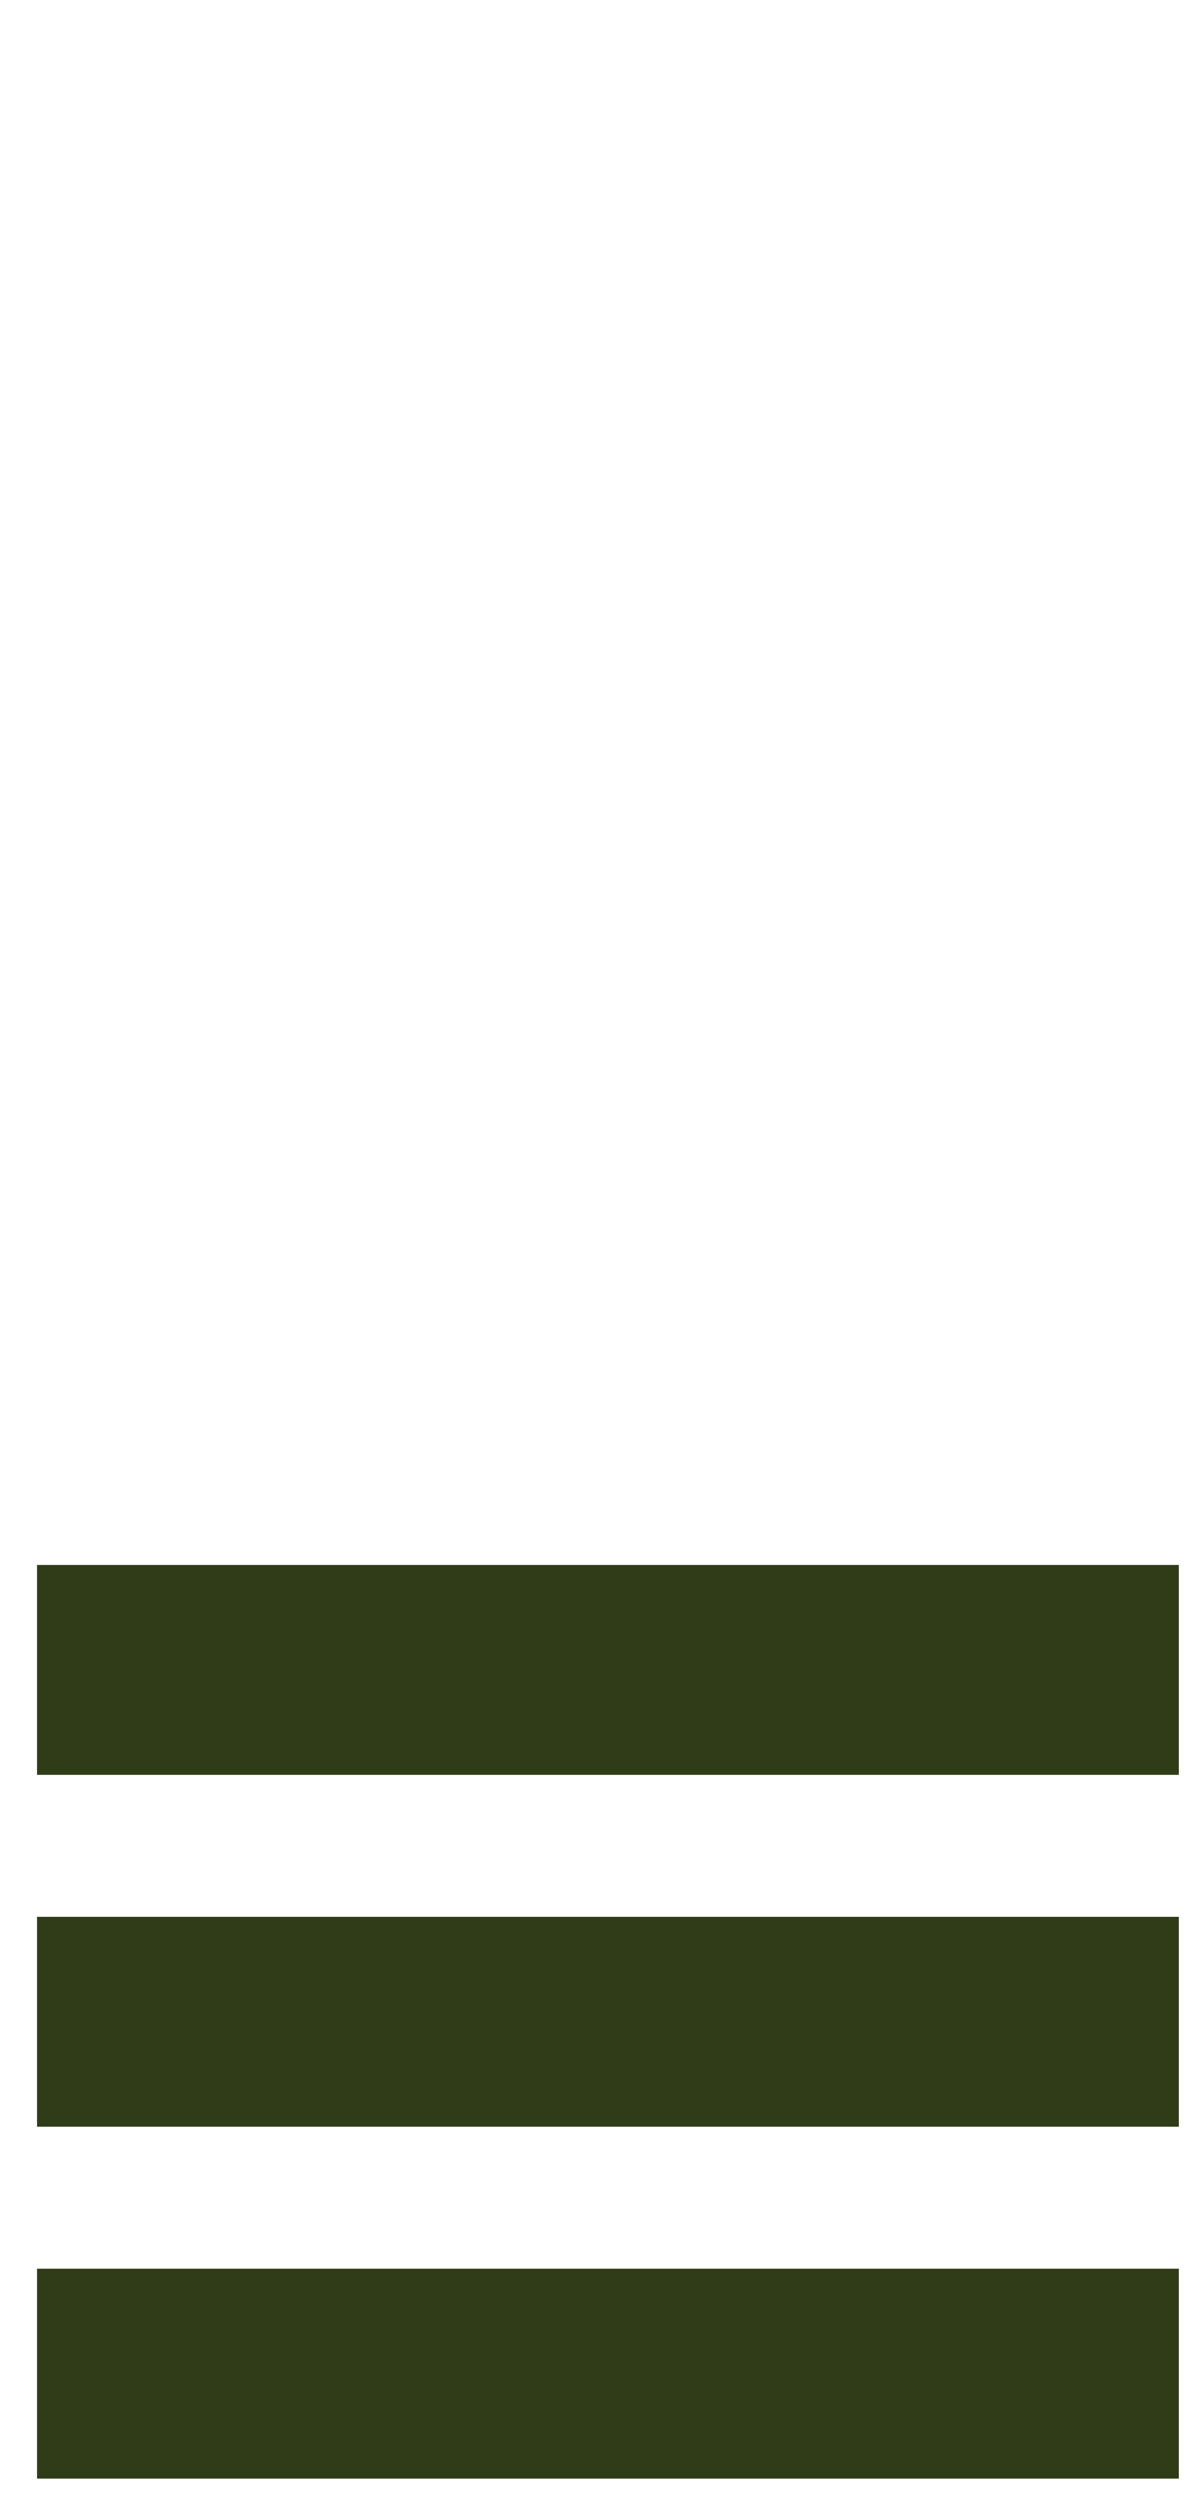
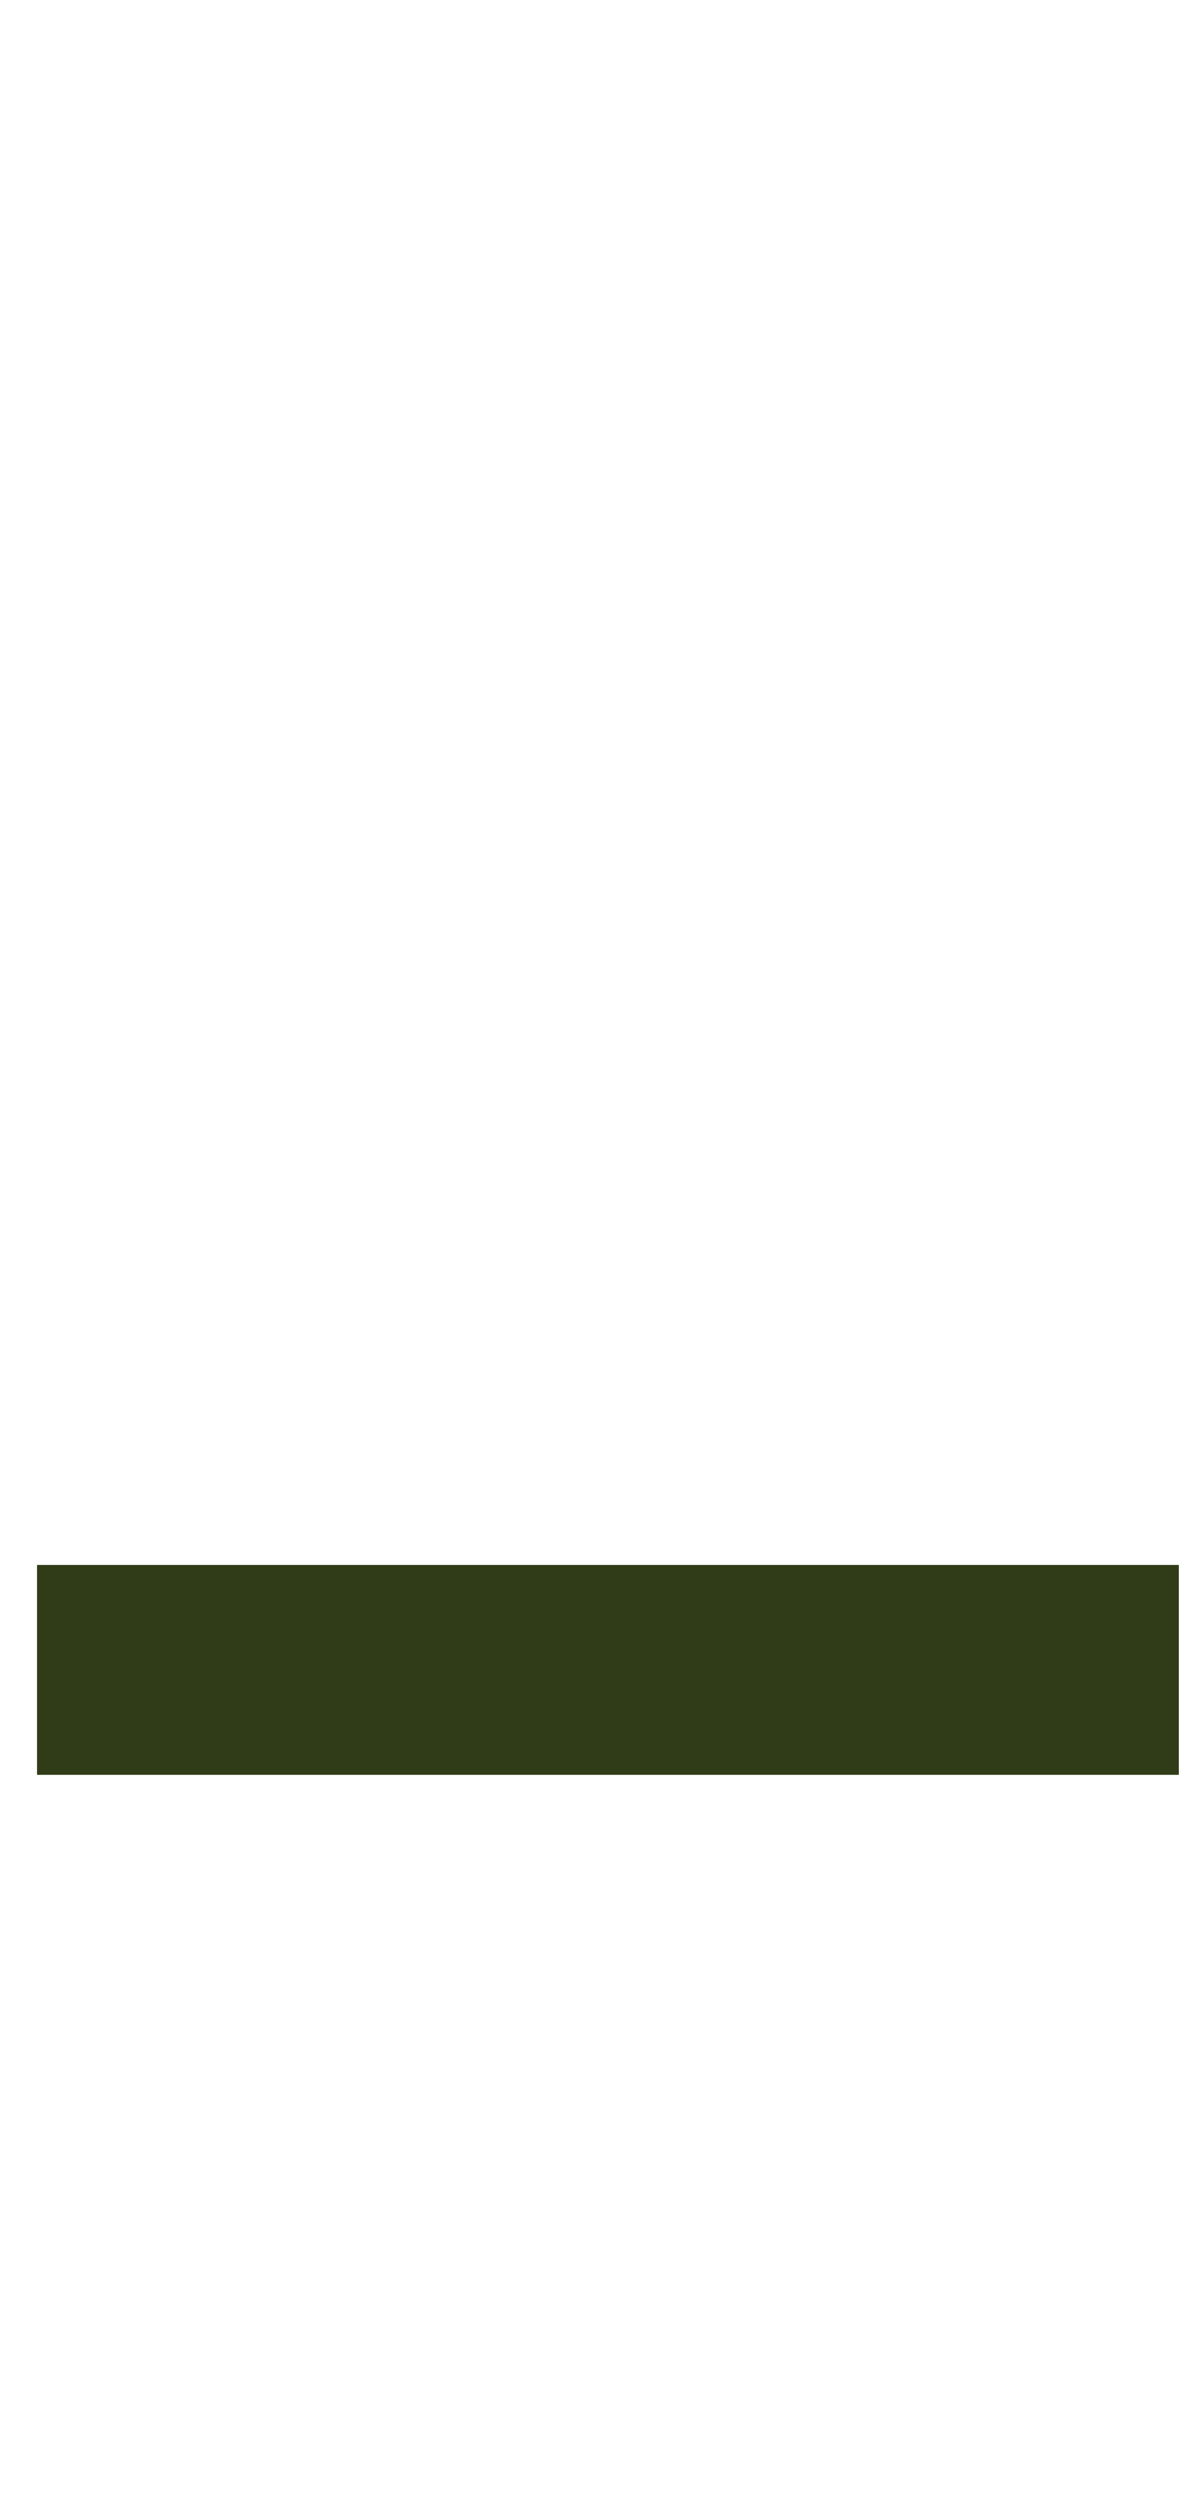
<svg xmlns="http://www.w3.org/2000/svg" version="1.1" id="Layer_1" x="0px" y="0px" viewBox="0 0 38.4 81" style="enable-background:new 0 0 38.4 81;" xml:space="preserve">
  <style type="text/css">
	.st0{fill:#303C18;}
</style>
  <g>
    <g>
      <rect x="1.2" y="50.7" class="st0" width="37" height="6.8" />
-       <rect x="1.2" y="73.5" class="st0" width="37" height="6.8" />
-       <rect x="1.2" y="62.1" class="st0" width="37" height="6.8" />
    </g>
  </g>
</svg>